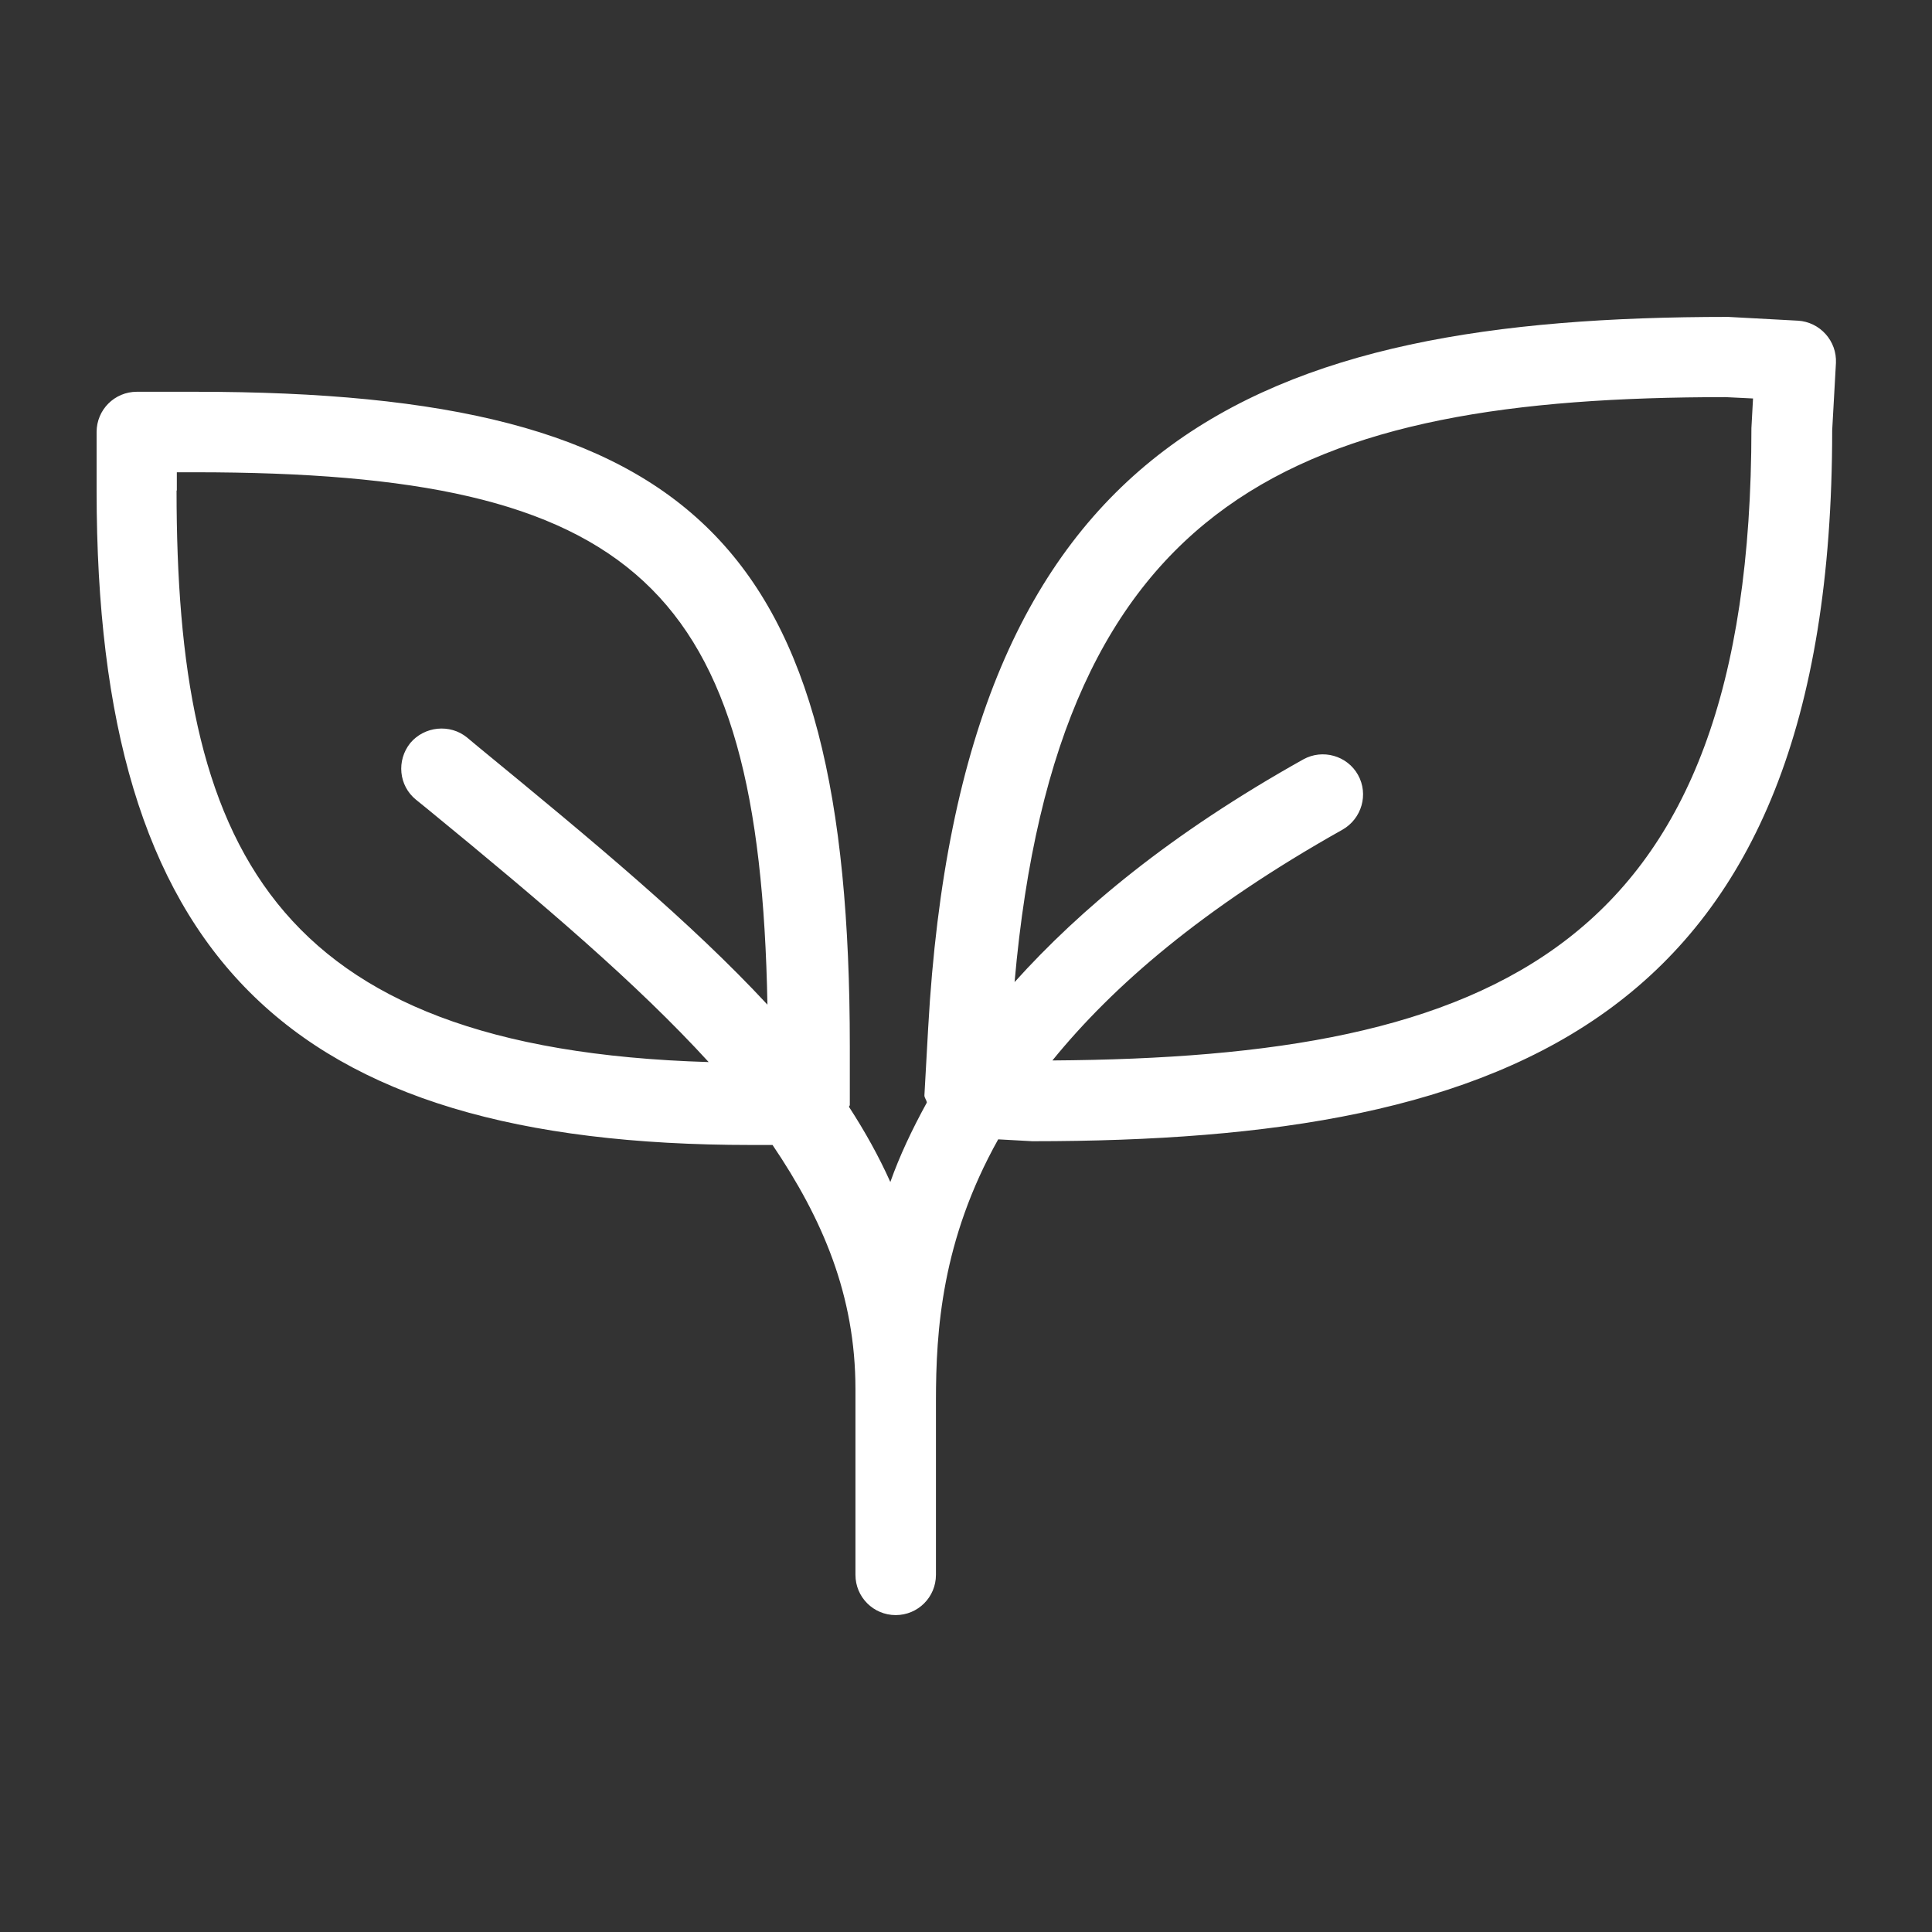
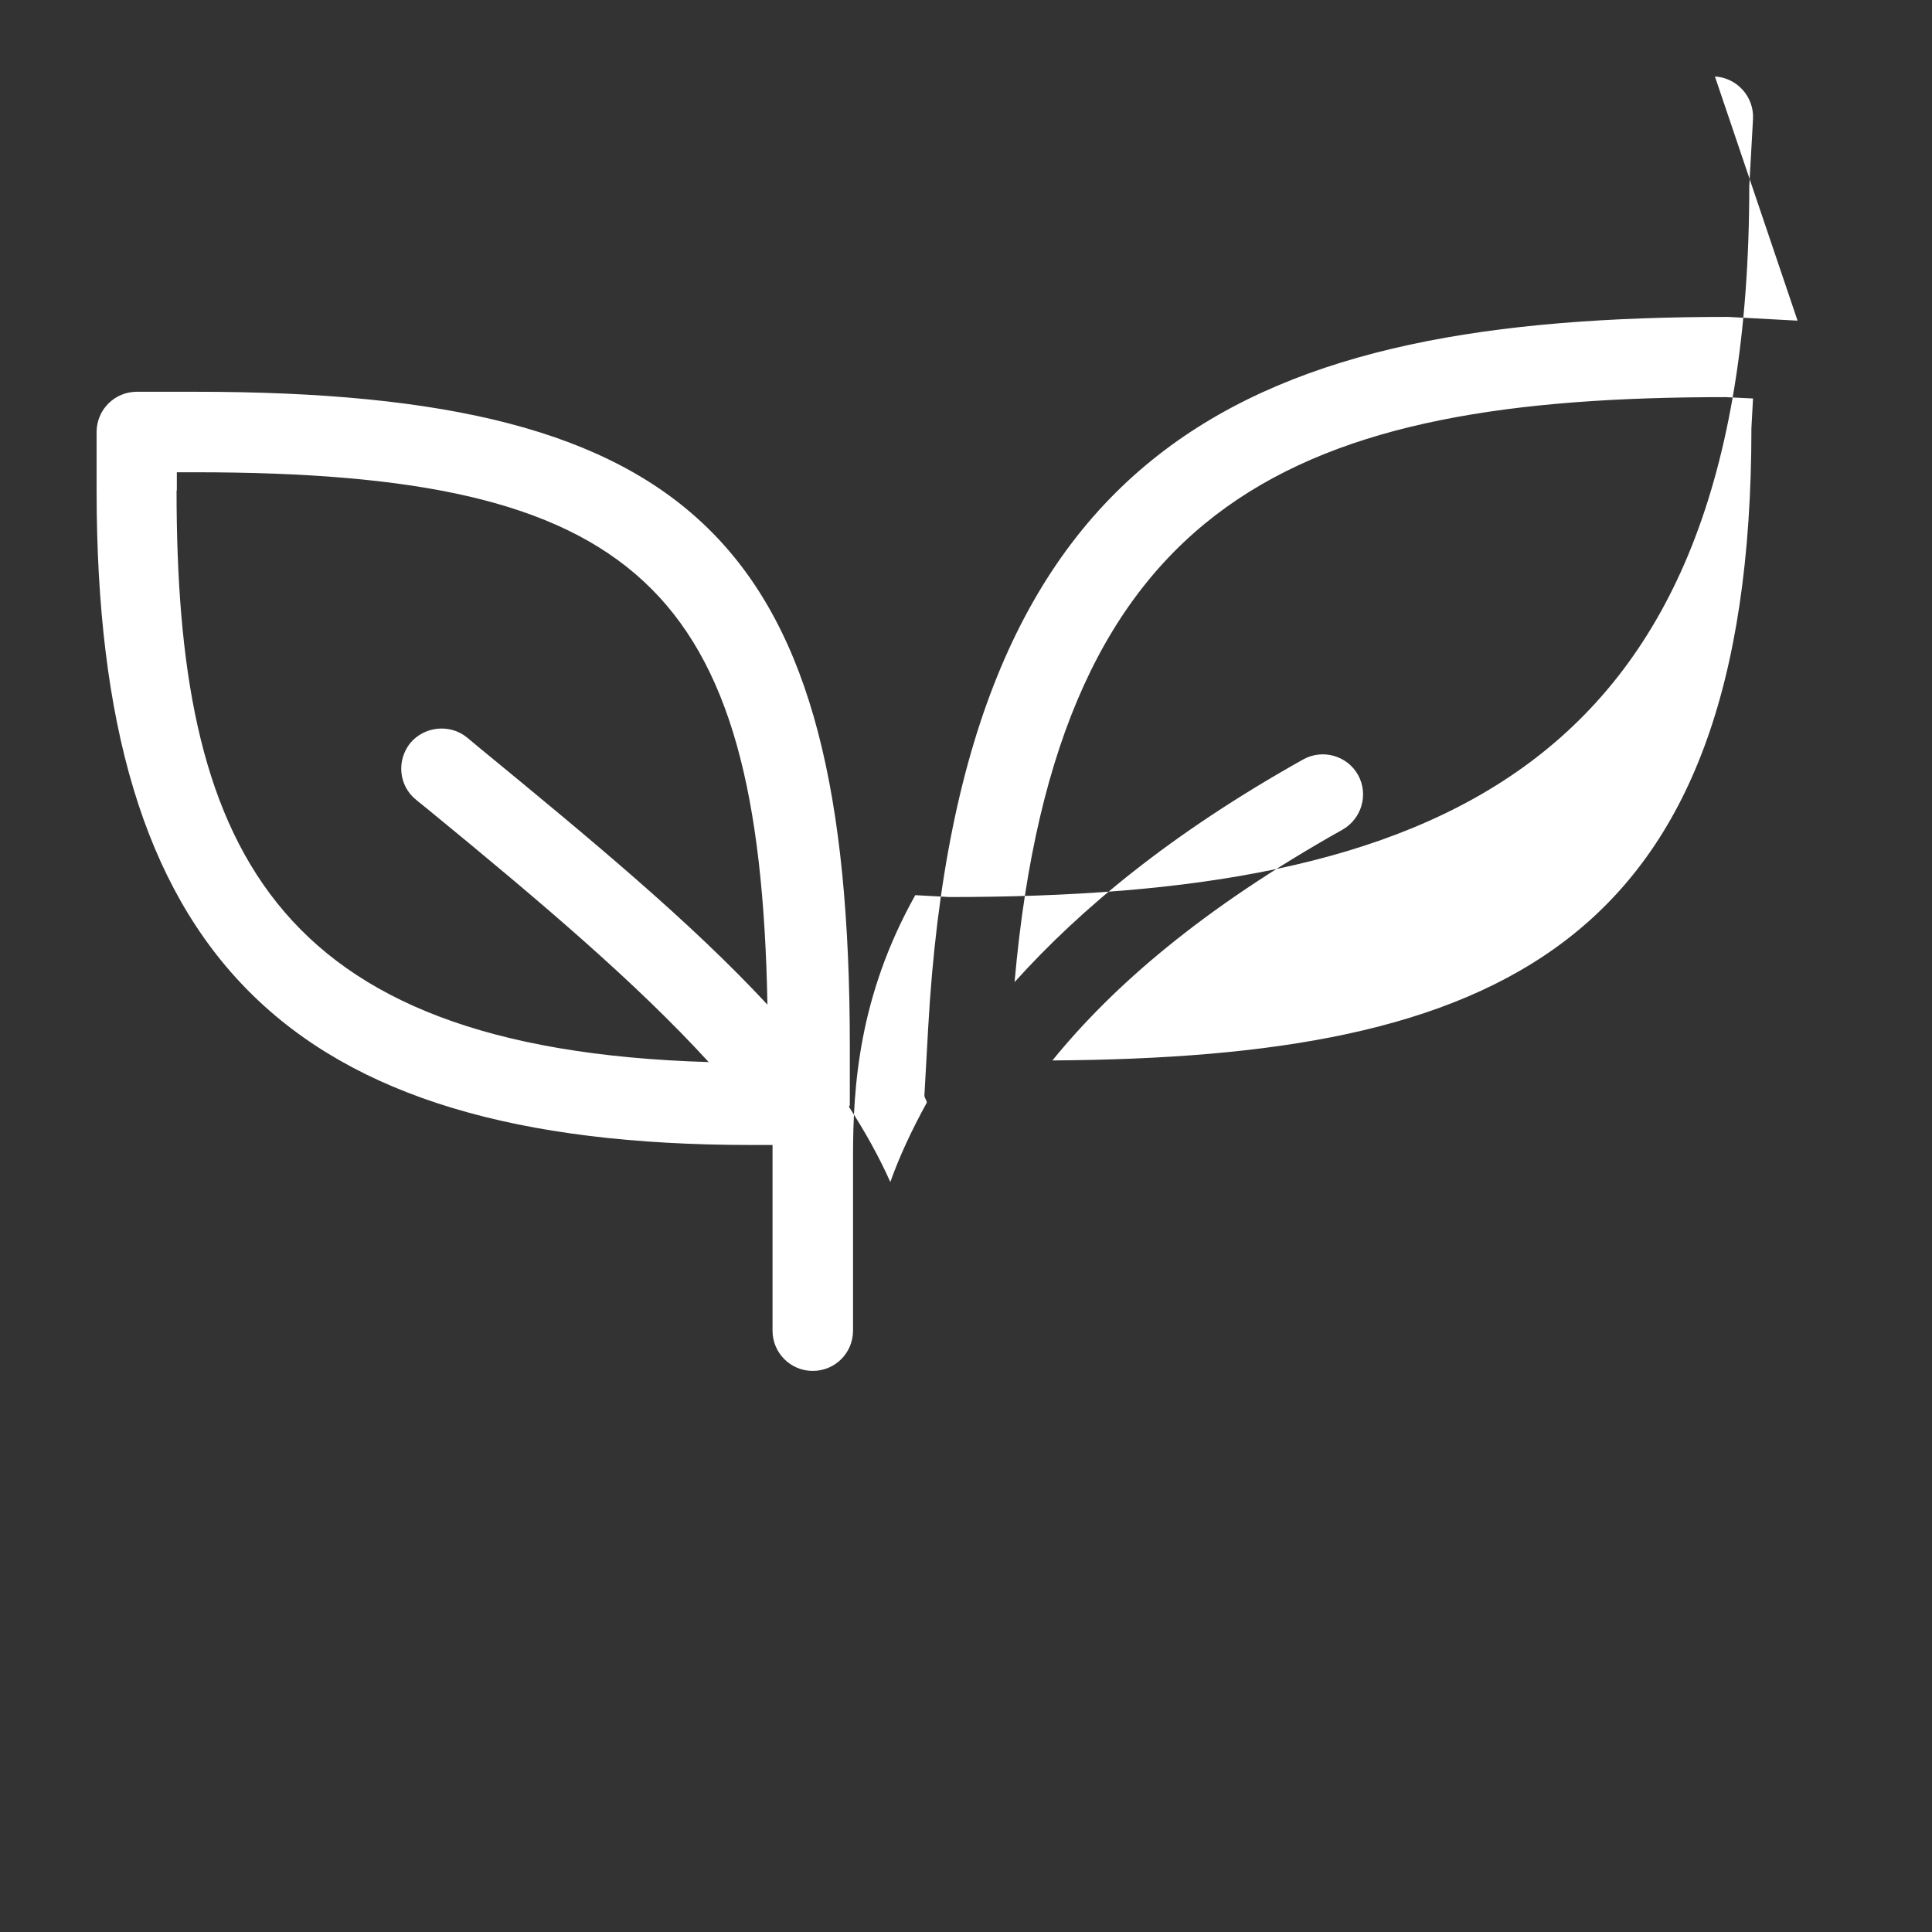
<svg xmlns="http://www.w3.org/2000/svg" id="Layer_1" data-name="Layer 1" viewBox="0 0 72 72">
  <rect x="0" y="0" width="72" height="72" fill="#333333" stroke="none" />
  <defs>
    <style>
      .cls-1 {
        fill: #fff;
        fill-rule: evenodd;
      }
    </style>
  </defs>
-   <path class="cls-1" d="M65.27,15.96c0,19.44-9.59,23.45-26.05,23.56,2.25-2.77,5.59-5.67,10.81-8.6.72-.41.98-1.32.58-2.04-.4-.72-1.32-.98-2.04-.58-4.95,2.77-8.31,5.58-10.76,8.3,1.6-18.14,10.62-21.8,26.5-21.8l1.02.05-.06,1.1ZM6.59,18.28v-.68h.68c16.42,0,21.04,4.22,21.33,19.84-2.84-3.06-6.48-6.08-10.78-9.61l-.42-.35c-.63-.51-1.58-.42-2.11.21-.52.65-.43,1.59.21,2.11l.42.34c4.37,3.58,7.82,6.52,10.49,9.44-16.43-.49-19.83-8.19-19.83-21.3ZM66.99,11.95l-2.59-.14c-17.5,0-28.58,4.43-29.81,26.5l-.14,2.51c0,.1.08.17.09.27-.56,1.02-1.02,2-1.36,2.96-.43-.96-.95-1.89-1.54-2.8,0-.03.03-.04.03-.07v-2.18c0-18.7-5.7-24.4-24.39-24.4h-2.18c-.83,0-1.5.67-1.5,1.5v2.18c0,17.32,7.07,24.39,24.39,24.39h.8c1.86,2.75,3.09,5.6,3.09,9.1v.52c0,.21,0,.45,0,.65v.68s0,5.07,0,5.07c0,.83.67,1.5,1.5,1.5s1.5-.67,1.5-1.5v-6.49c0-2.6.21-5.97,2.32-9.74l1.27.07c17.9,0,29.81-4.52,29.81-26.49l.14-2.51c.04-.82-.59-1.53-1.42-1.58Z" />
+   <path class="cls-1" d="M65.27,15.96c0,19.44-9.59,23.45-26.05,23.56,2.25-2.77,5.59-5.67,10.81-8.6.72-.41.98-1.32.58-2.04-.4-.72-1.32-.98-2.04-.58-4.95,2.77-8.31,5.58-10.76,8.3,1.6-18.14,10.62-21.8,26.5-21.8l1.02.05-.06,1.1ZM6.59,18.28v-.68h.68c16.42,0,21.04,4.22,21.33,19.84-2.84-3.06-6.48-6.08-10.78-9.61l-.42-.35c-.63-.51-1.58-.42-2.11.21-.52.65-.43,1.59.21,2.11l.42.34c4.37,3.58,7.82,6.52,10.49,9.44-16.43-.49-19.83-8.19-19.83-21.3ZM66.99,11.95l-2.59-.14c-17.5,0-28.58,4.43-29.81,26.5l-.14,2.51c0,.1.08.17.09.27-.56,1.02-1.02,2-1.36,2.96-.43-.96-.95-1.89-1.54-2.8,0-.03.03-.04.03-.07v-2.18c0-18.7-5.7-24.4-24.39-24.4h-2.18c-.83,0-1.5.67-1.5,1.5v2.18c0,17.32,7.07,24.39,24.39,24.39h.8v.52c0,.21,0,.45,0,.65v.68s0,5.07,0,5.07c0,.83.67,1.5,1.5,1.5s1.5-.67,1.5-1.5v-6.49c0-2.6.21-5.97,2.32-9.74l1.27.07c17.9,0,29.81-4.52,29.81-26.49l.14-2.51c.04-.82-.59-1.53-1.42-1.58Z" />
</svg>